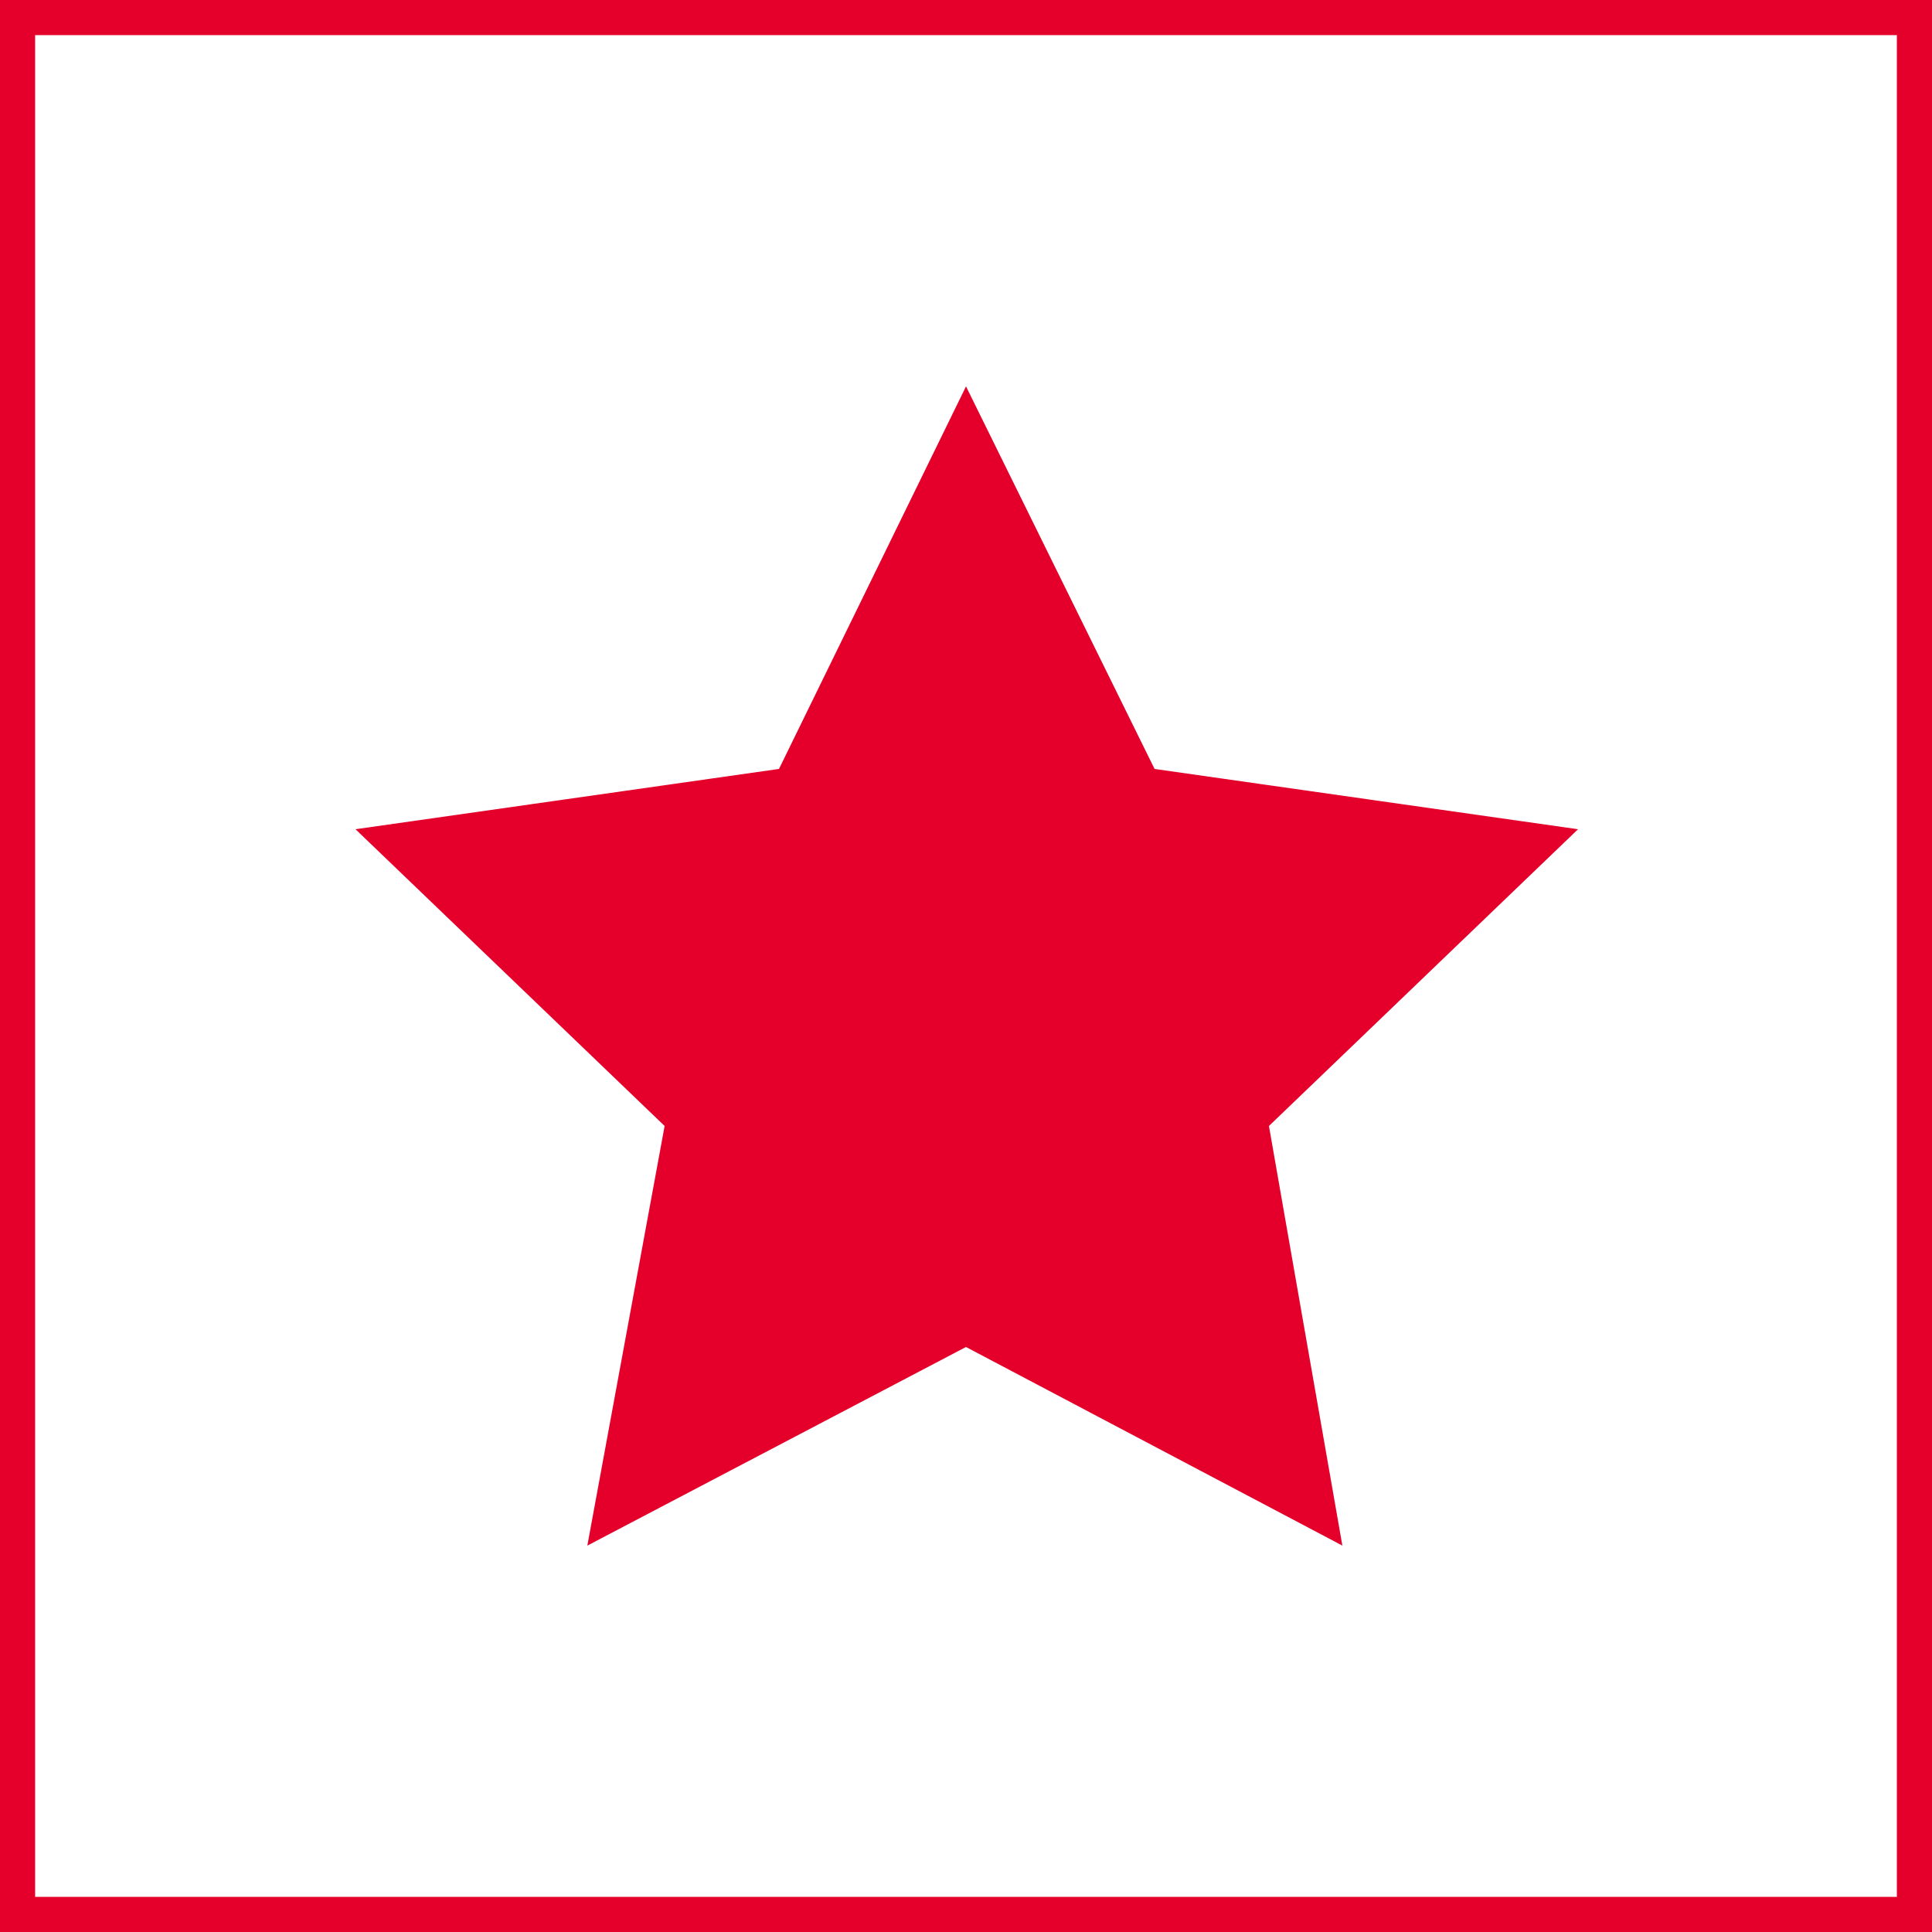
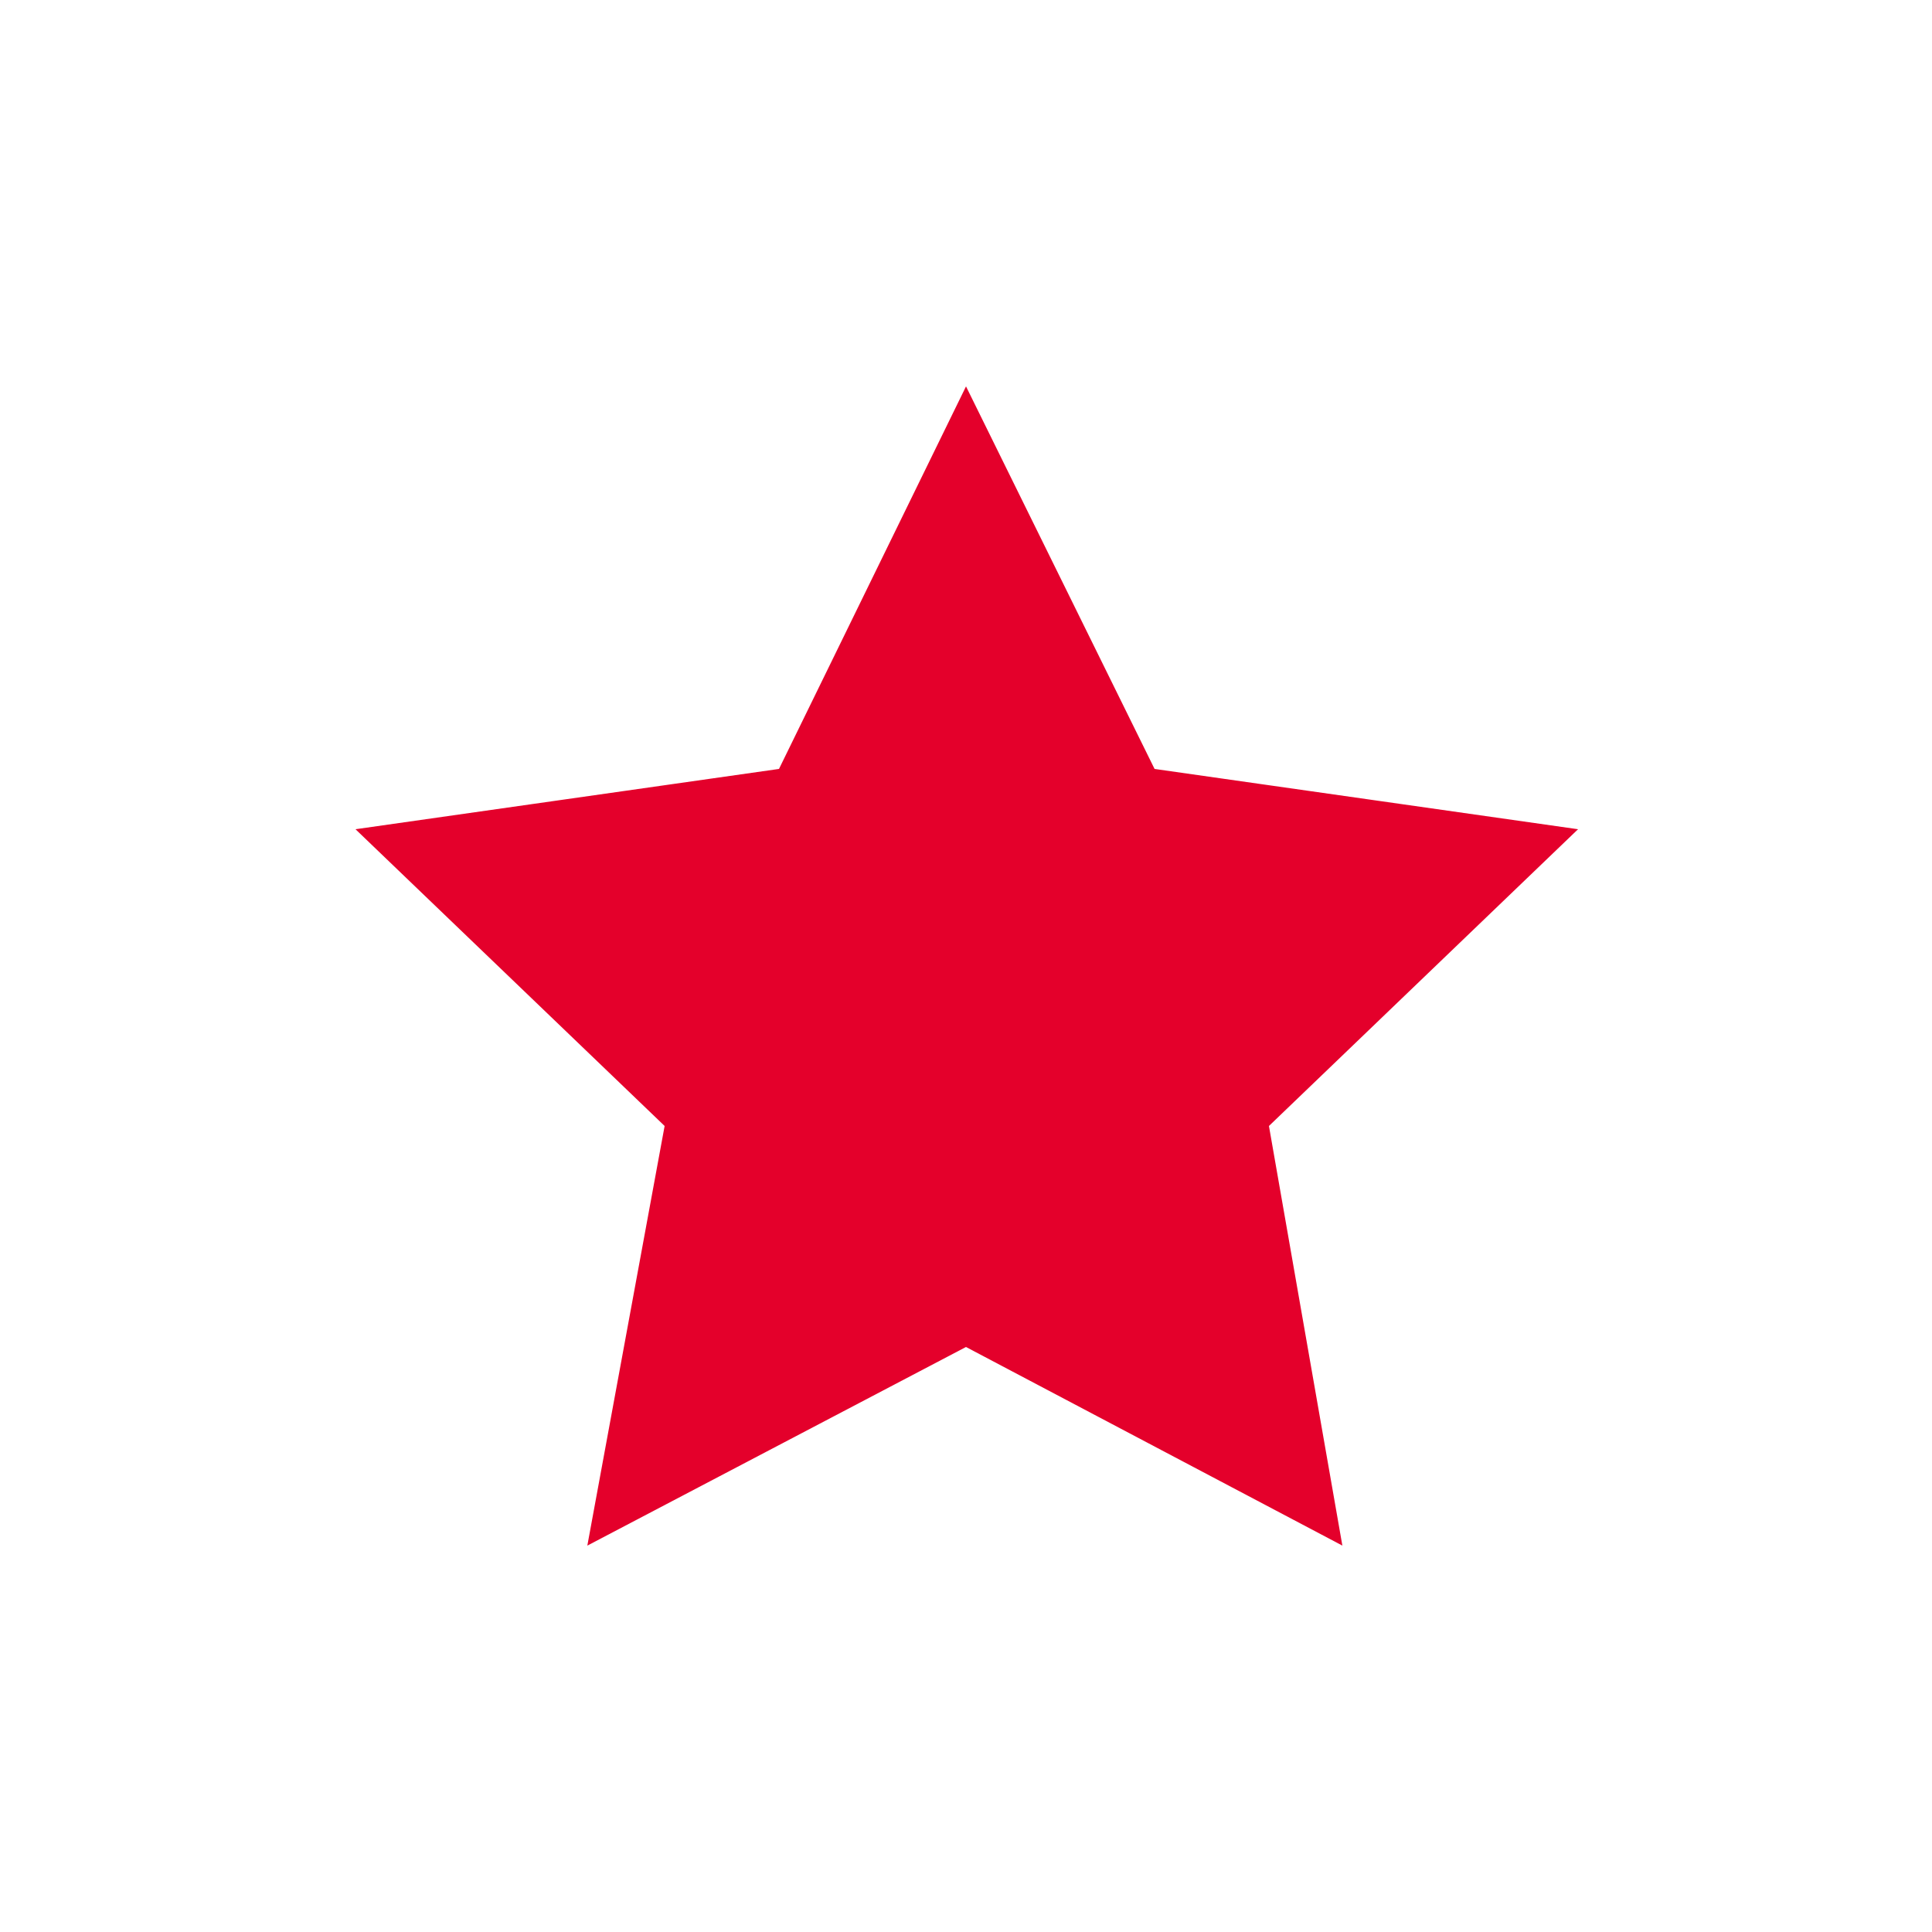
<svg xmlns="http://www.w3.org/2000/svg" width="55" height="55" viewBox="0 0 55 55" fill="none">
  <g id="Risorsa 14">
    <path id="Star-Copy-3" d="M27.504 13.269L31.971 22.332L32.205 22.806L32.727 22.88L42.75 24.307L35.432 31.333L35.047 31.702L35.139 32.226L36.878 42.164L27.967 37.462L27.502 37.216L27.036 37.46L18.076 42.16L19.904 32.235L20.001 31.706L19.613 31.333L12.294 24.307L22.317 22.88L22.842 22.805L23.075 22.329L27.504 13.269Z" fill="#E4002B" stroke="#E4002B" stroke-width="2" />
-     <rect id="Rectangle-Copy-19" x="0.5" y="0.5" width="54" height="54" stroke="#E4002B" />
  </g>
</svg>